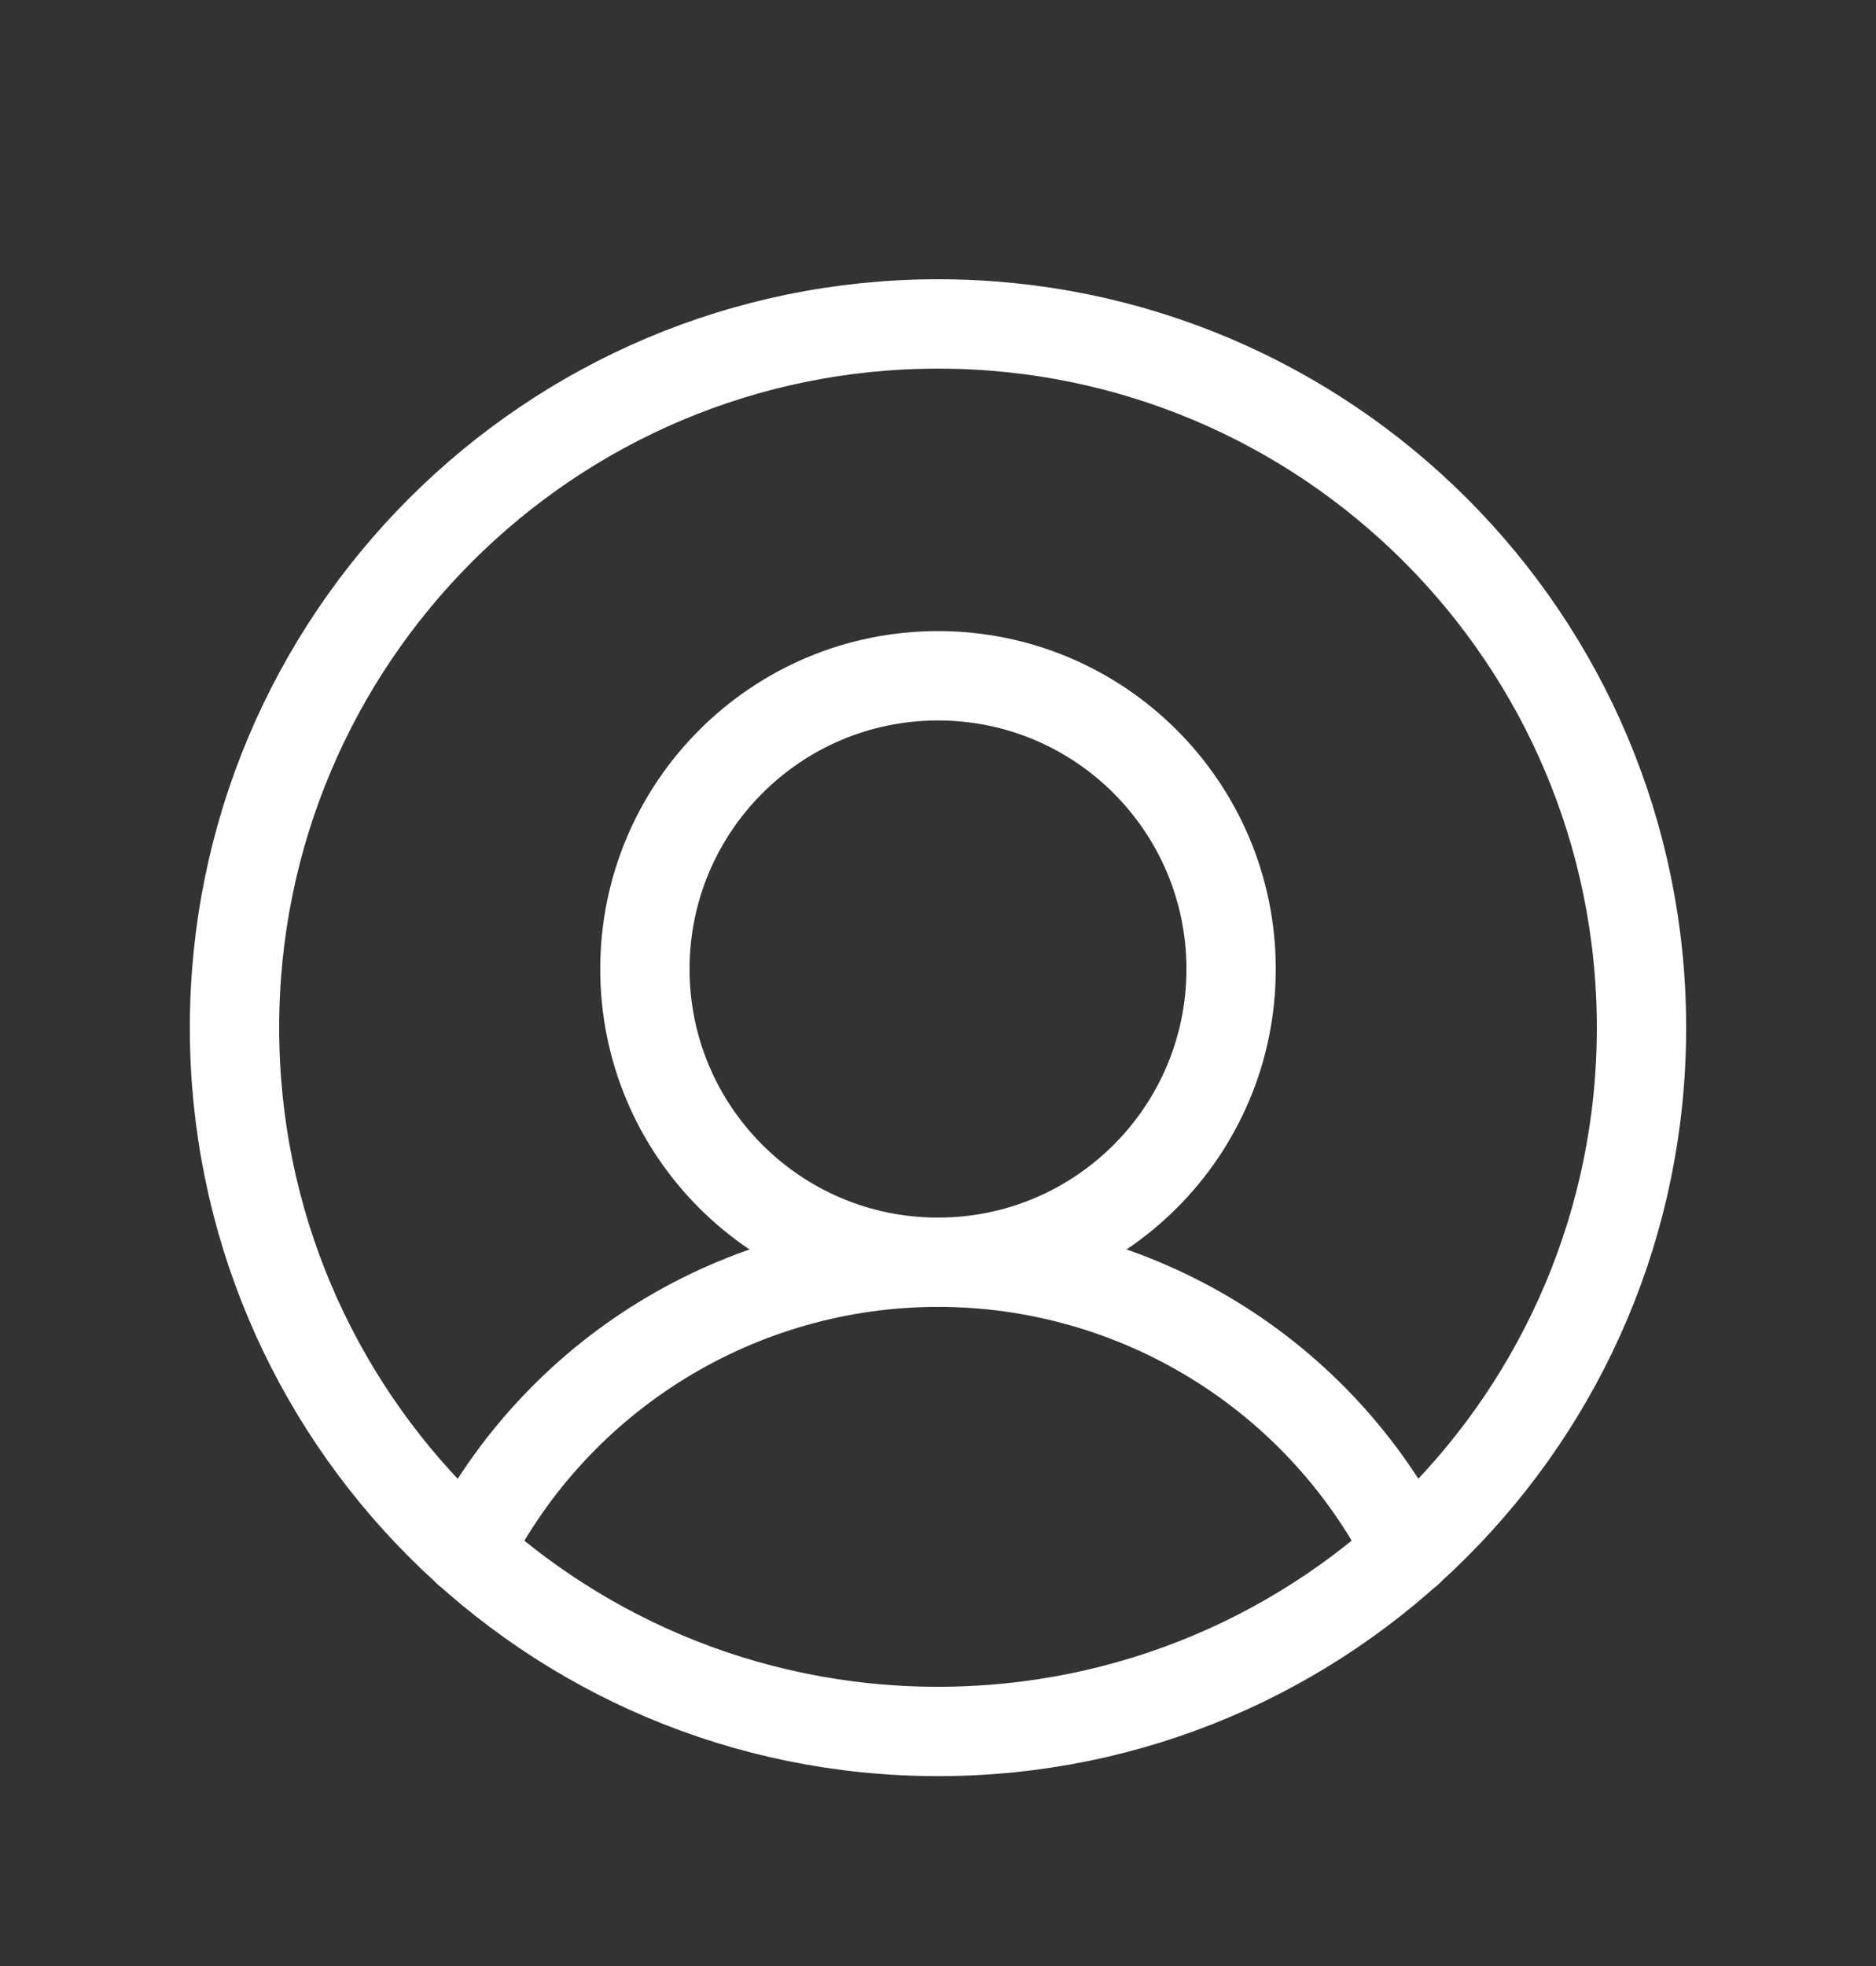
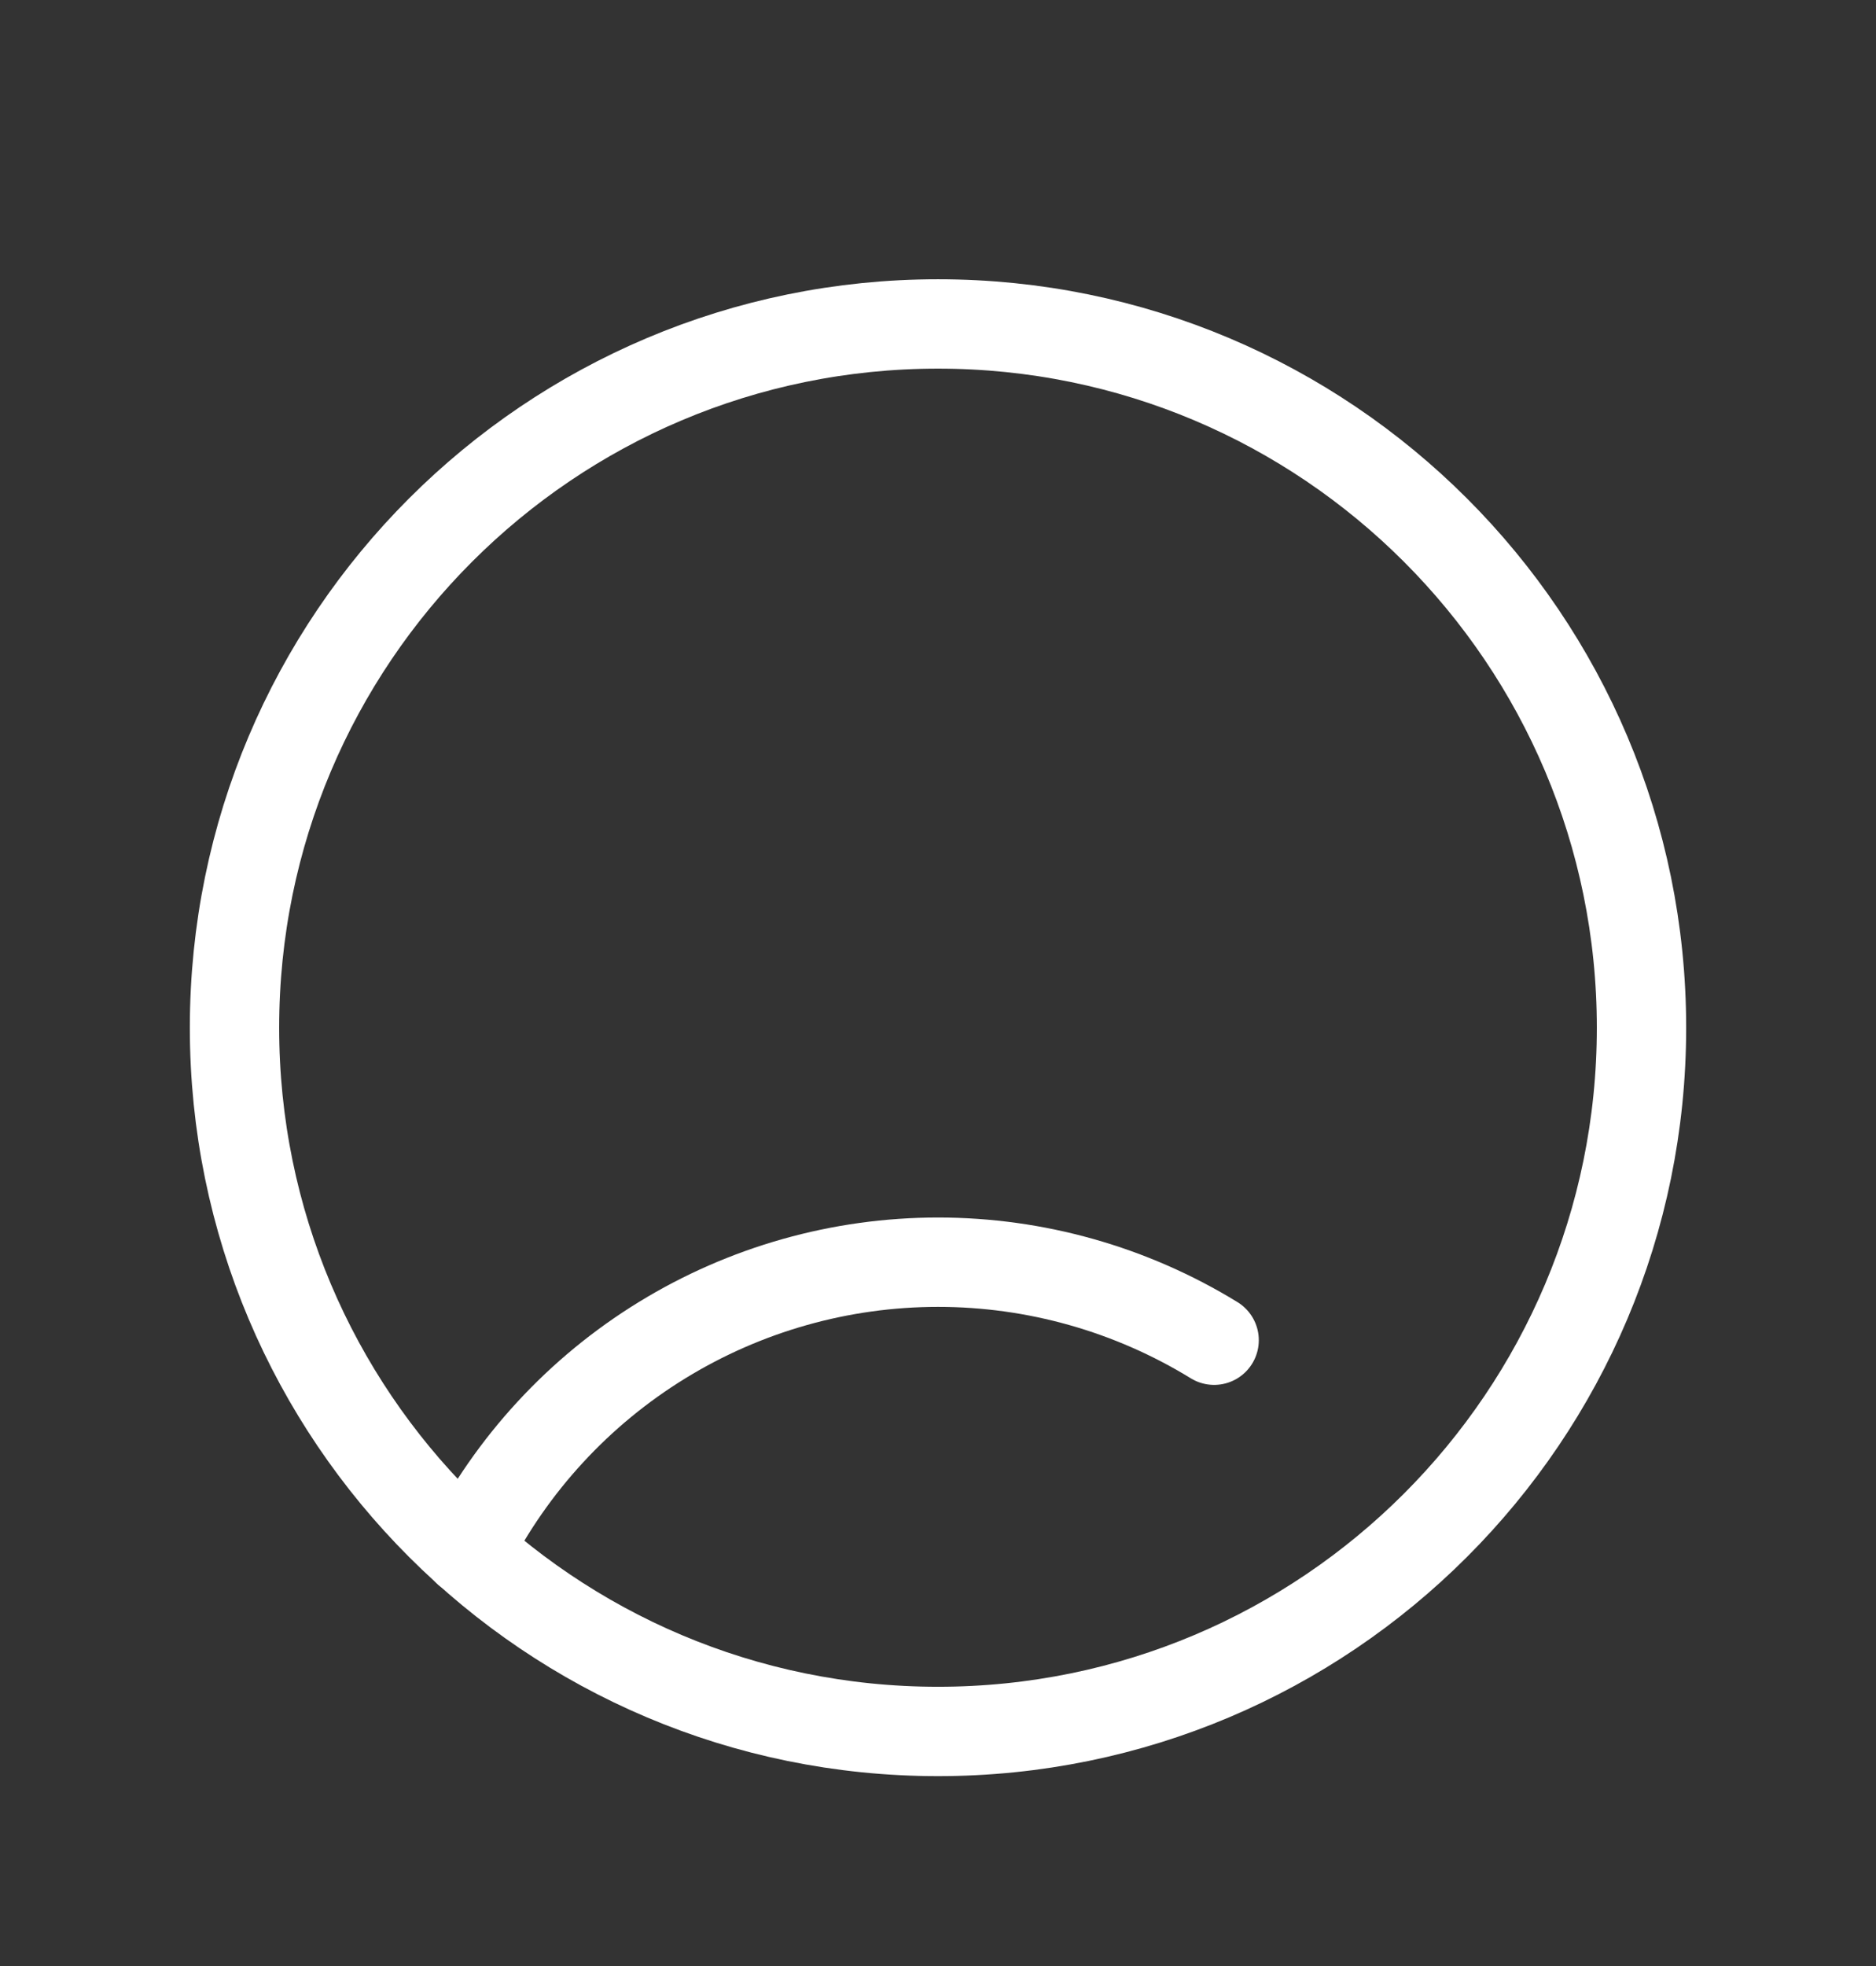
<svg xmlns="http://www.w3.org/2000/svg" width="21" height="22" viewBox="0 0 21 22" fill="none">
  <rect x="0" y="0" width="21" height="22" fill="#333333" stroke="none" />
  <path d="M10.5 19.375C14.849 19.375 18.375 15.849 18.375 11.5C18.375 7.151 14.849 3.625 10.5 3.625C6.151 3.625 2.625 7.151 2.625 11.5C2.625 15.849 6.151 19.375 10.5 19.375Z" stroke="white" stroke-linecap="round" stroke-linejoin="round" />
-   <path d="M10.5 14.125C12.312 14.125 13.781 12.656 13.781 10.844C13.781 9.032 12.312 7.562 10.5 7.562C8.688 7.562 7.219 9.032 7.219 10.844C7.219 12.656 8.688 14.125 10.5 14.125Z" stroke="white" stroke-linecap="round" stroke-linejoin="round" />
-   <path d="M5.234 17.357C5.728 16.384 6.482 15.567 7.411 14.997C8.341 14.426 9.41 14.124 10.501 14.124C11.591 14.124 12.661 14.426 13.591 14.997C14.52 15.567 15.273 16.384 15.767 17.357" stroke="white" stroke-linecap="round" stroke-linejoin="round" />
+   <path d="M5.234 17.357C5.728 16.384 6.482 15.567 7.411 14.997C8.341 14.426 9.41 14.124 10.501 14.124C11.591 14.124 12.661 14.426 13.591 14.997" stroke="white" stroke-linecap="round" stroke-linejoin="round" />
</svg>